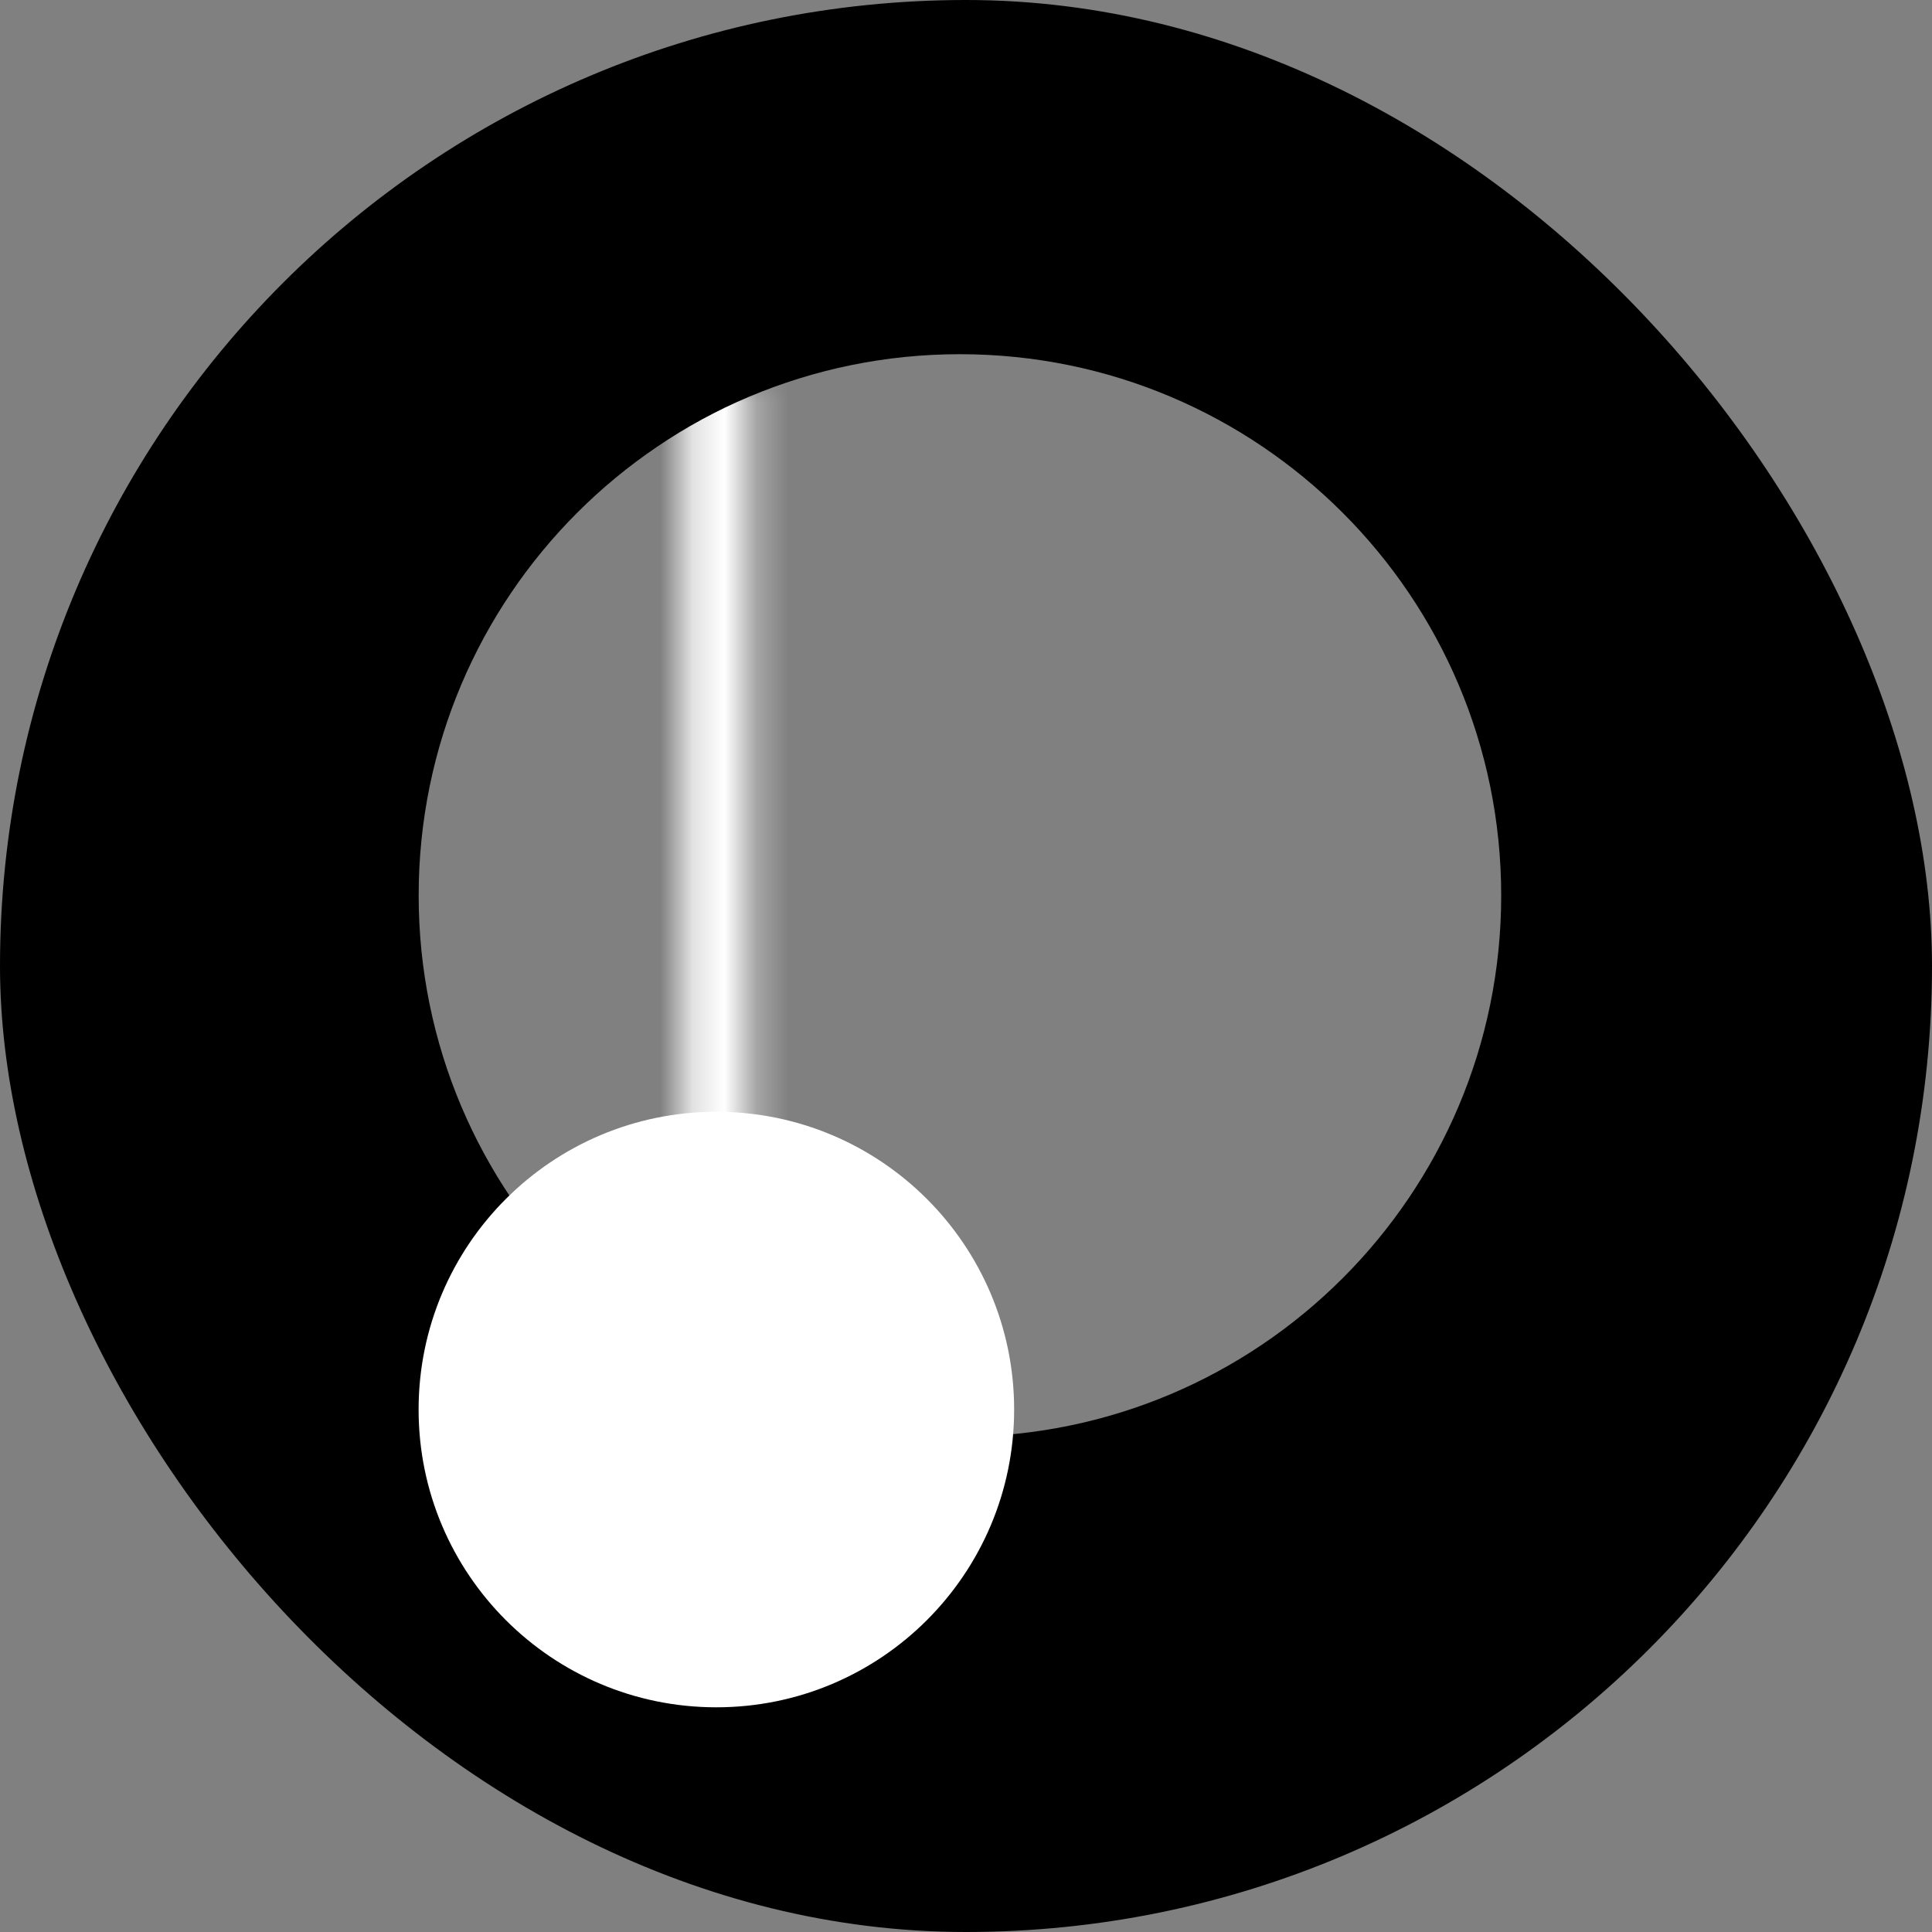
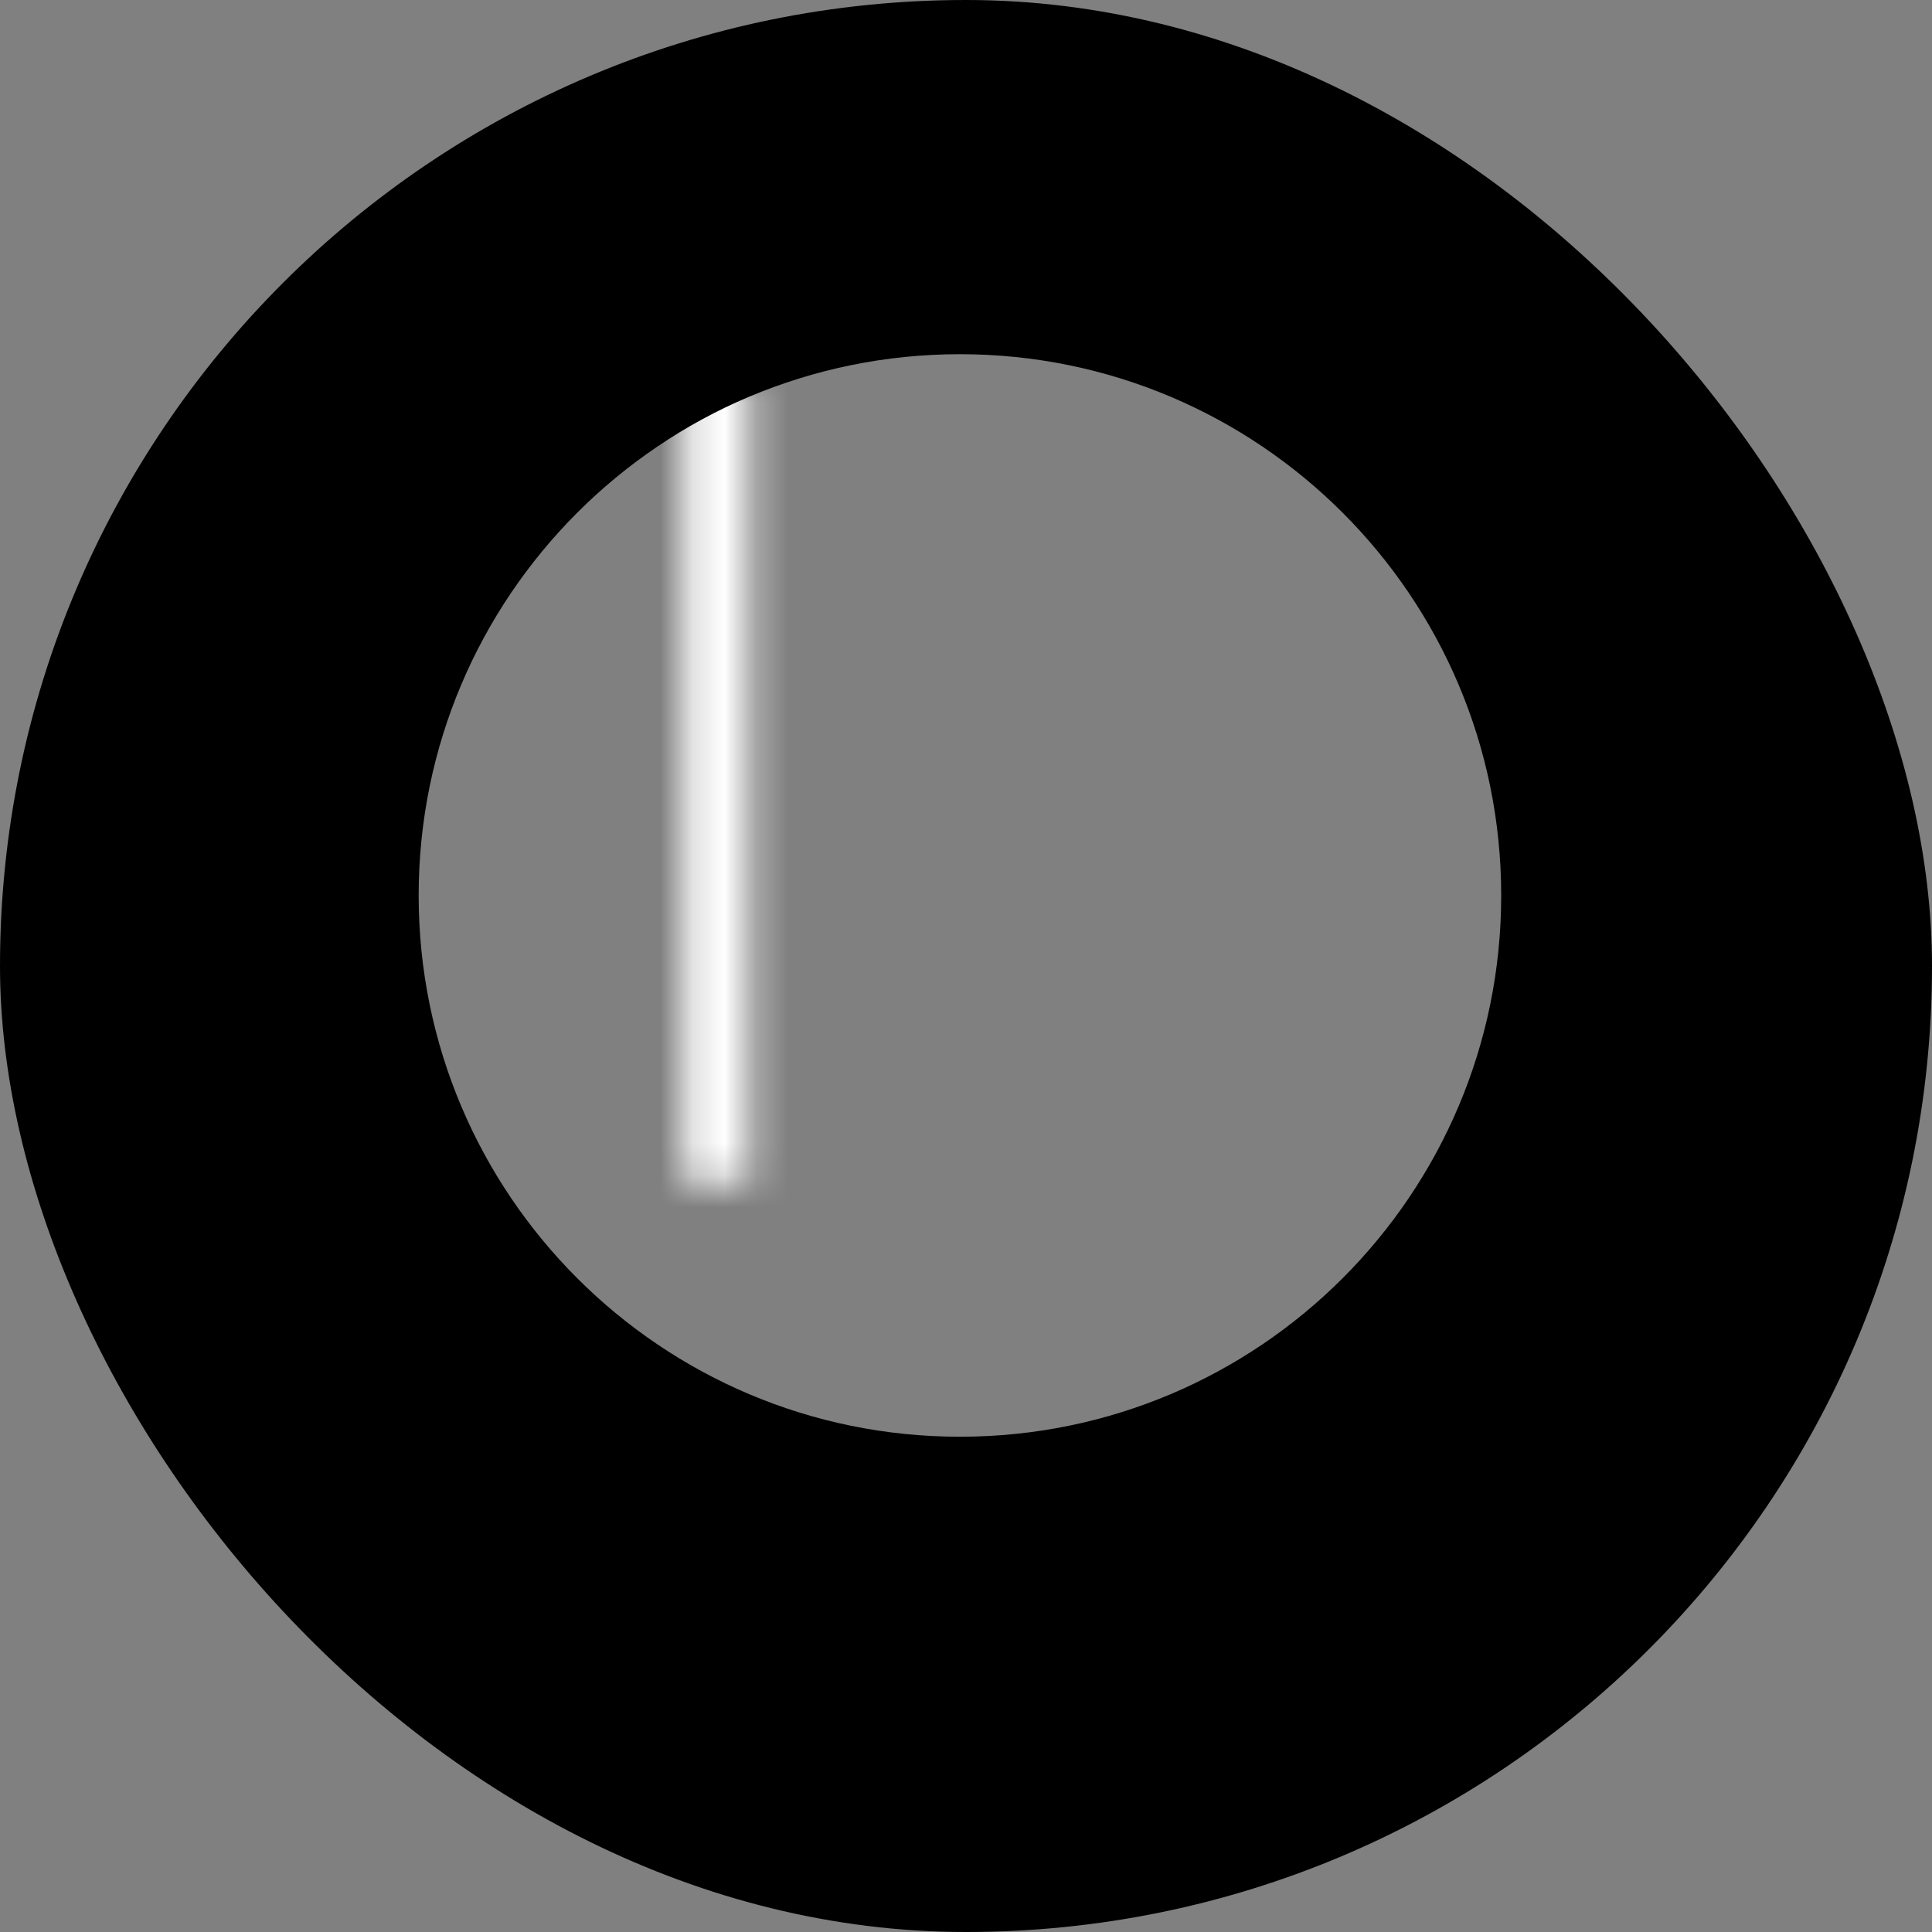
<svg xmlns="http://www.w3.org/2000/svg" width="60" height="60" viewBox="0 0 60 60" fill="none">
  <rect x="0" y="0" width="60" height="60" fill="#808080" stroke="none" />
  <rect width="60" height="60" rx="30" fill="black" />
-   <path d="M22.247 53.022C27.355 53.022 31.495 48.882 31.495 43.775C31.495 38.668 27.355 34.527 22.247 34.527C17.14 34.527 13 38.668 13 43.775C13 48.882 17.14 53.022 22.247 53.022Z" fill="white" />
  <mask id="mask0_4674_20286" style="mask-type:alpha" maskUnits="userSpaceOnUse" x="21" y="11" width="3" height="26">
    <path fill-rule="evenodd" clip-rule="evenodd" d="M21.23 36.736V11.953H23.292V36.736H21.23Z" fill="white" />
  </mask>
  <g mask="url(#mask0_4674_20286)">
    <path d="M46.619 27.809C46.619 37.093 39.093 44.619 29.809 44.619C20.526 44.619 13 37.093 13 27.809C13 18.526 20.526 11 29.809 11C39.093 11 46.619 18.526 46.619 27.809Z" fill="white" />
  </g>
  <path d="M29.811 44.619C39.095 44.619 46.621 37.093 46.621 27.809C46.621 18.526 39.095 11 29.811 11C20.528 11 13.002 18.526 13.002 27.809C13.002 37.093 20.528 44.619 29.811 44.619Z" fill="white" fill-opacity="0.5" />
</svg>